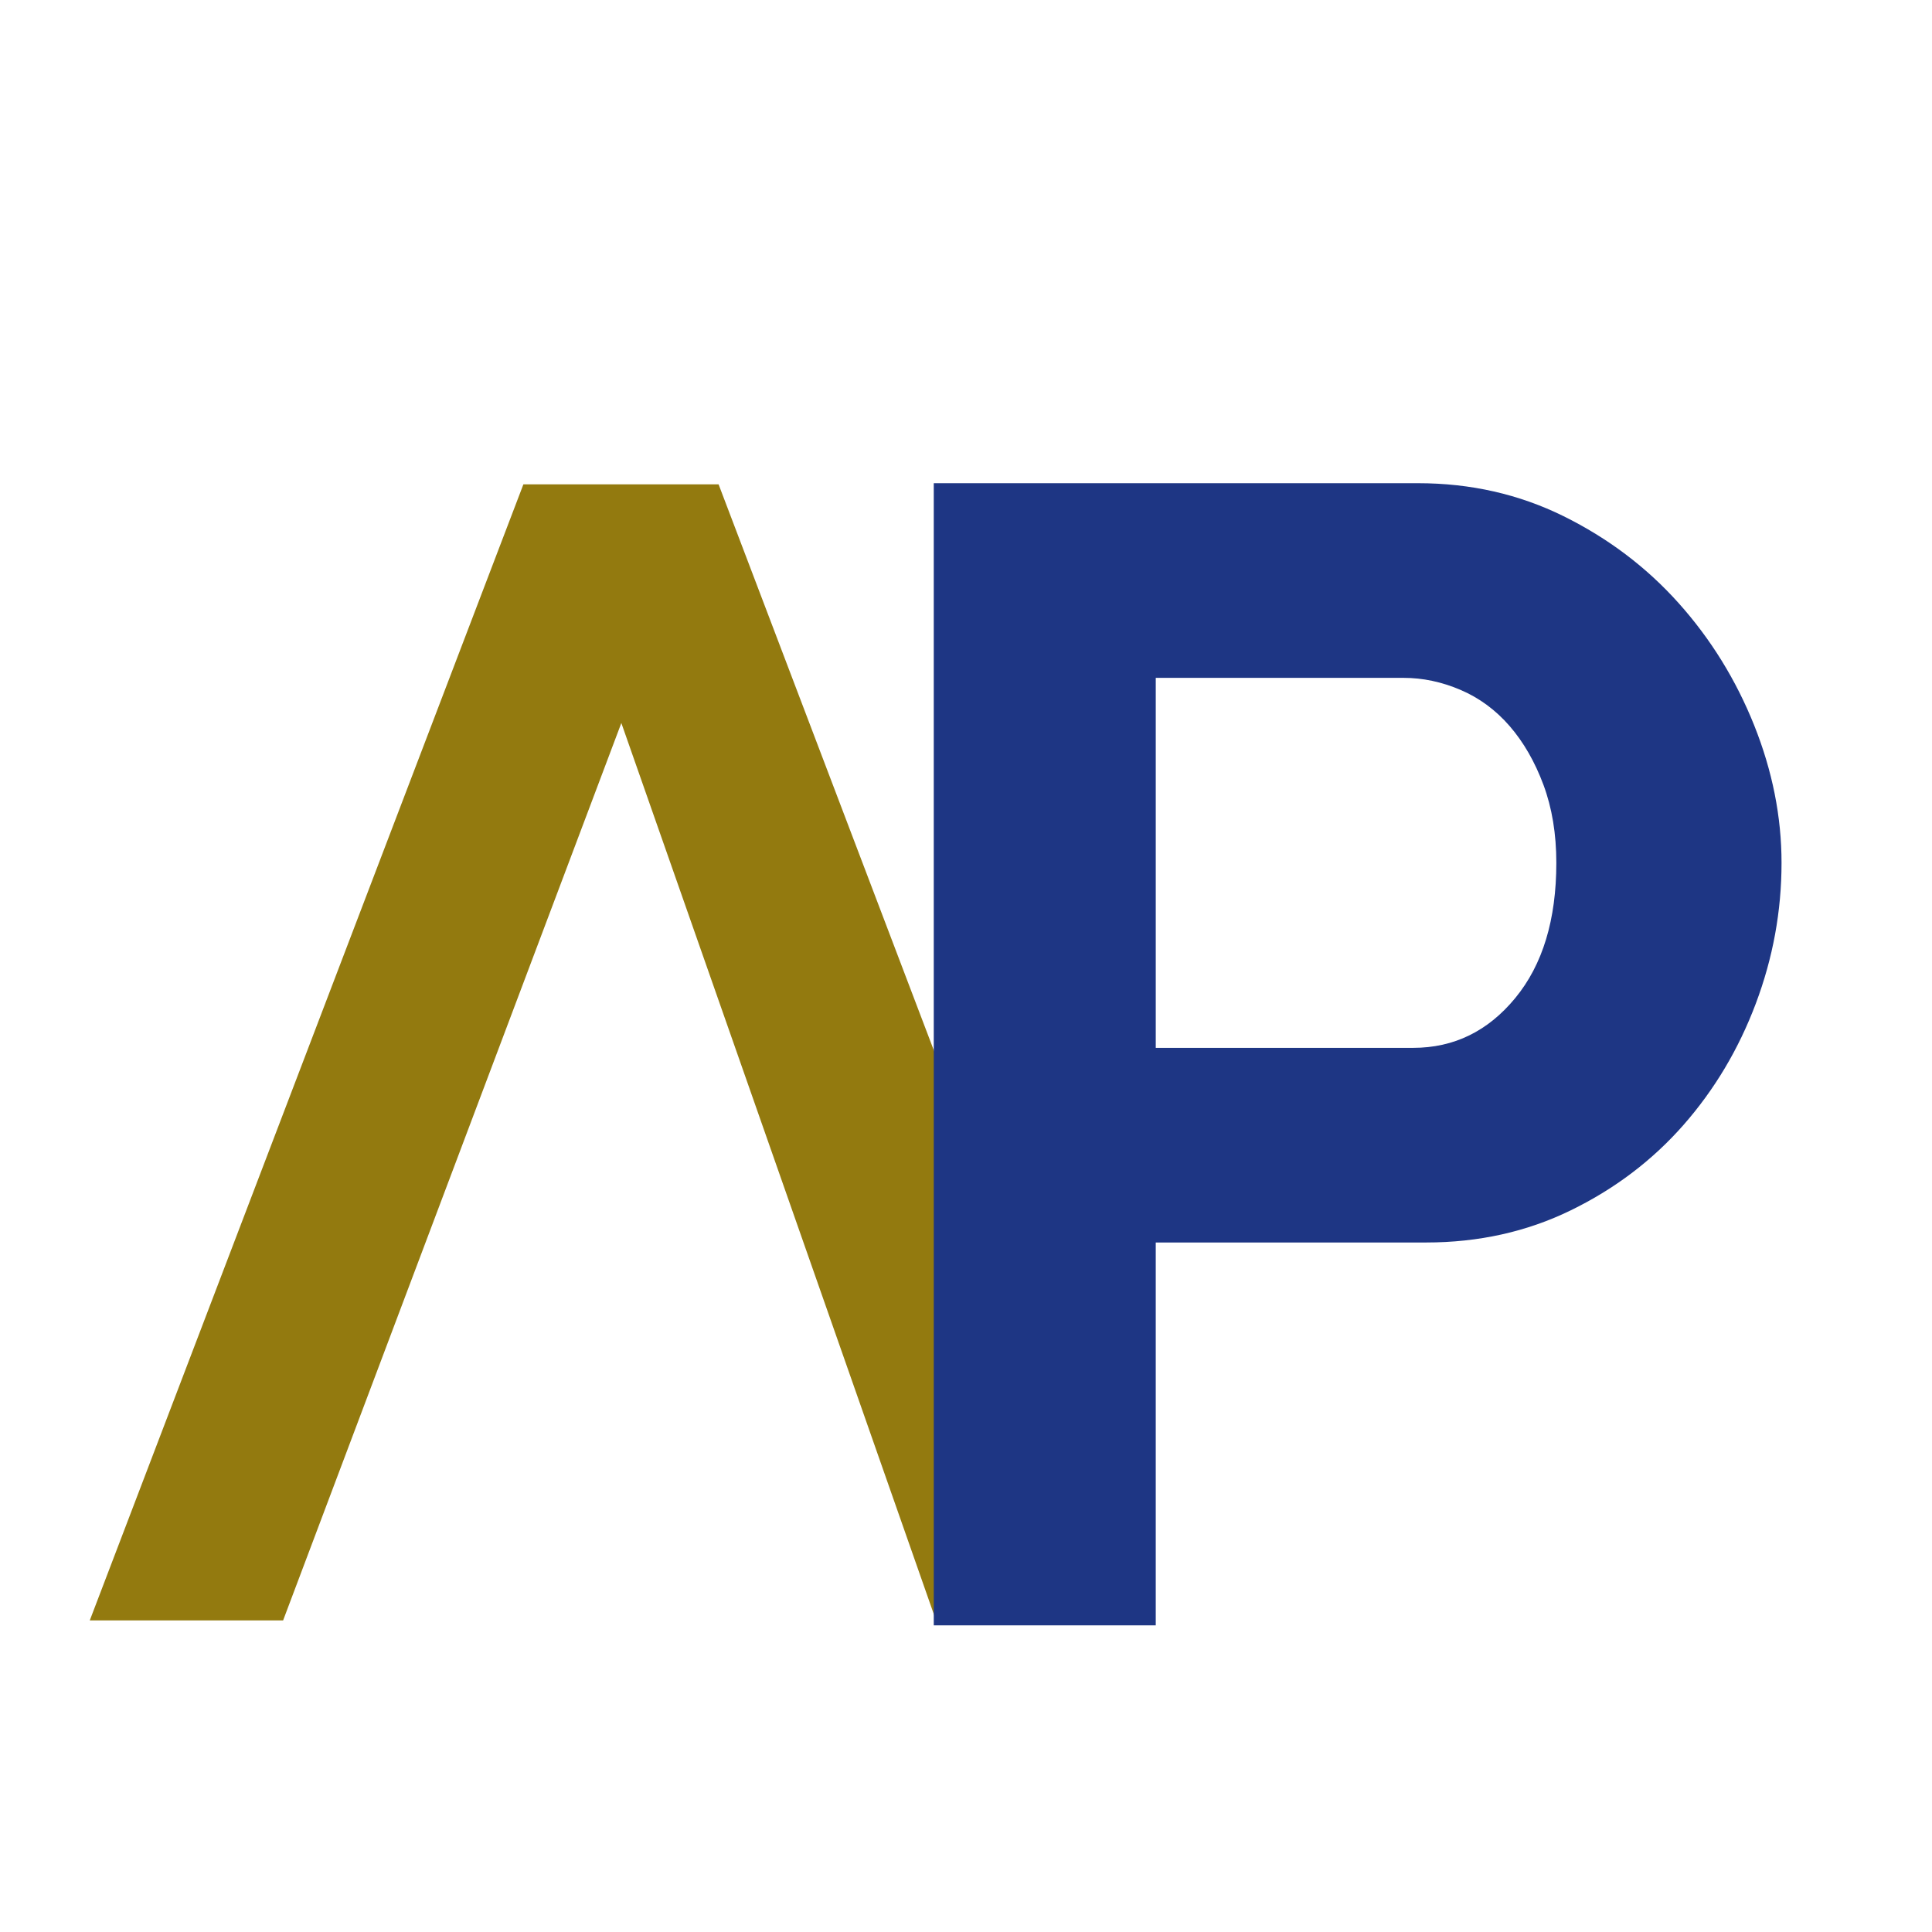
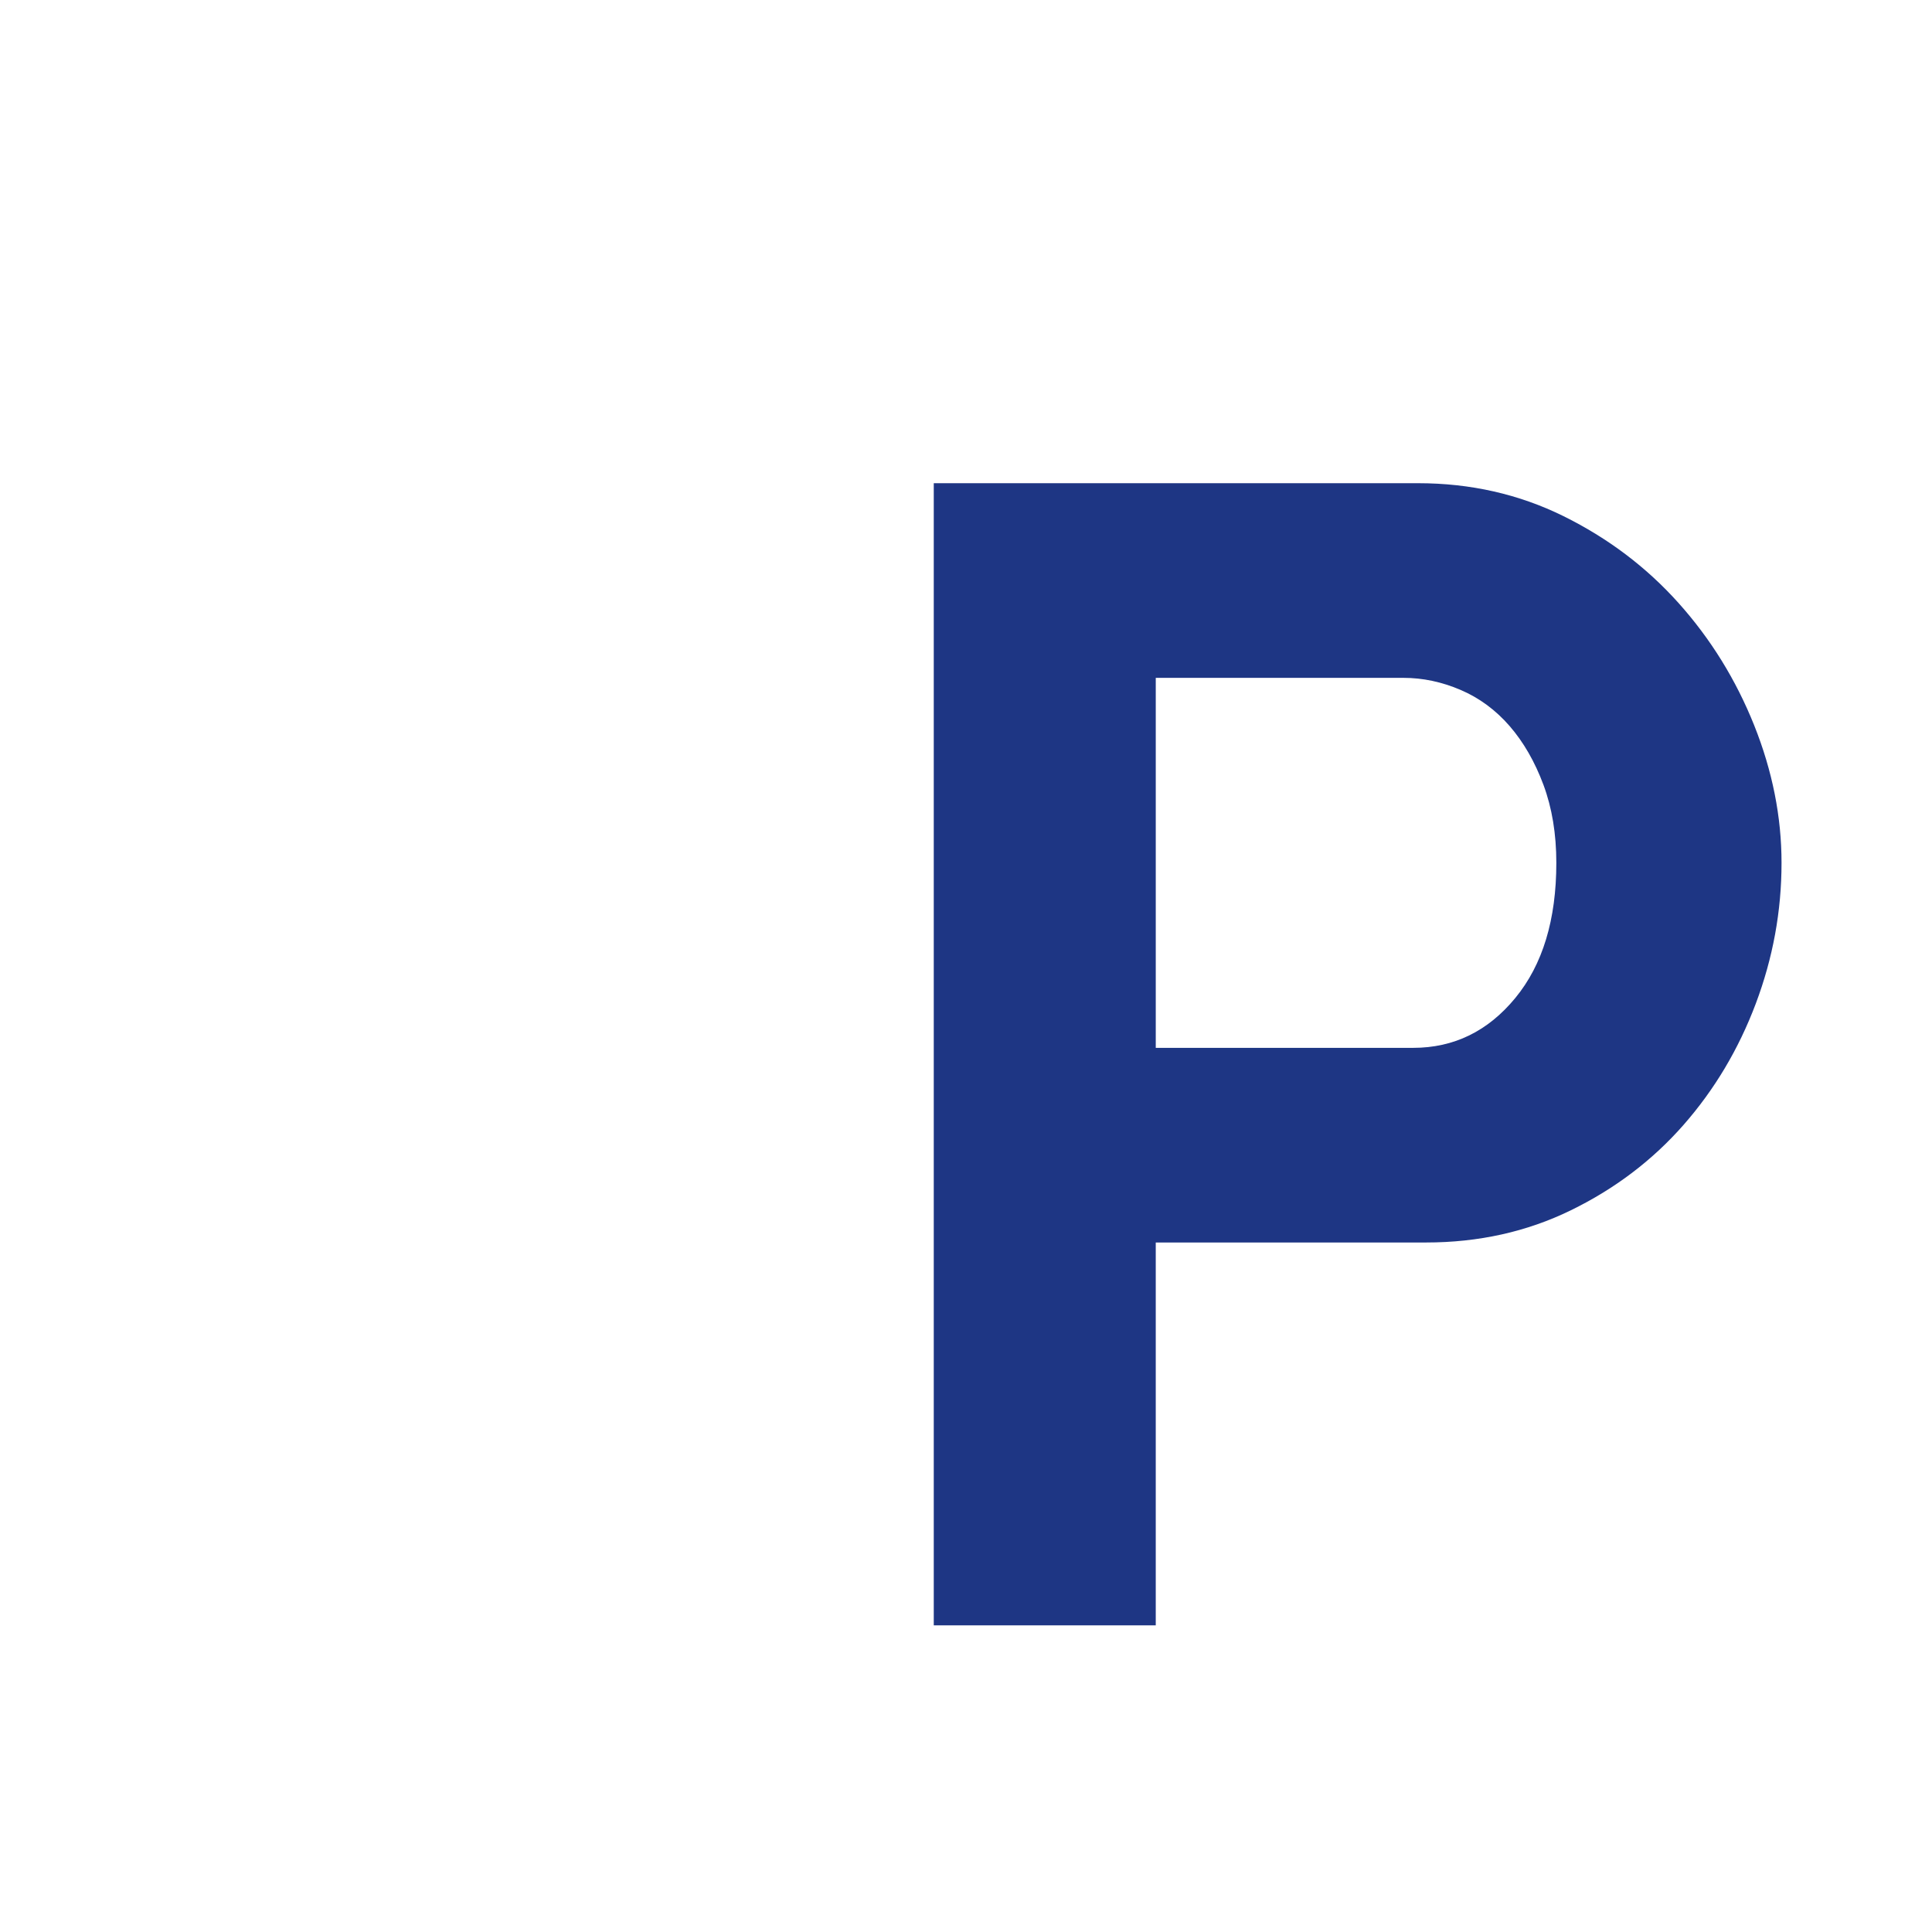
<svg xmlns="http://www.w3.org/2000/svg" version="1.1" id="Layer_1" x="0px" y="0px" width="300px" height="300px" viewBox="0 0 300 300" enable-background="new 0 0 300 300" xml:space="preserve">
  <g>
-     <polygon fill="#937A0F" points="145.34,251.613 178.666,251.613 111.582,75.21 81.272,75.21 13.941,251.613 43.962,251.613    96.482,112.269  " />
-   </g>
+     </g>
  <g>
    <g>
      <path fill="#1E3684" d="M144.994,252.387V75.031h75.189c8.157,0,15.694,1.709,22.606,5.121c6.908,3.416,12.864,7.912,17.86,13.489    c4.996,5.582,8.907,11.908,11.74,18.984c2.83,7.081,4.247,14.2,4.247,21.358c0,7.494-1.335,14.781-3.997,21.856    c-2.666,7.08-6.413,13.364-11.241,18.86c-4.832,5.495-10.659,9.909-17.485,13.239c-6.83,3.333-14.324,4.995-22.481,4.995h-41.967    v59.452H144.994z M179.466,162.71h39.968c6.327,0,11.616-2.58,15.862-7.744c4.247-5.159,6.37-12.154,6.37-20.982    c0-4.497-0.668-8.532-1.999-12.115c-1.334-3.579-3.083-6.62-5.245-9.118c-2.166-2.498-4.707-4.372-7.619-5.62    c-2.915-1.249-5.87-1.874-8.868-1.874h-38.469V162.71z" />
    </g>
  </g>
</svg>